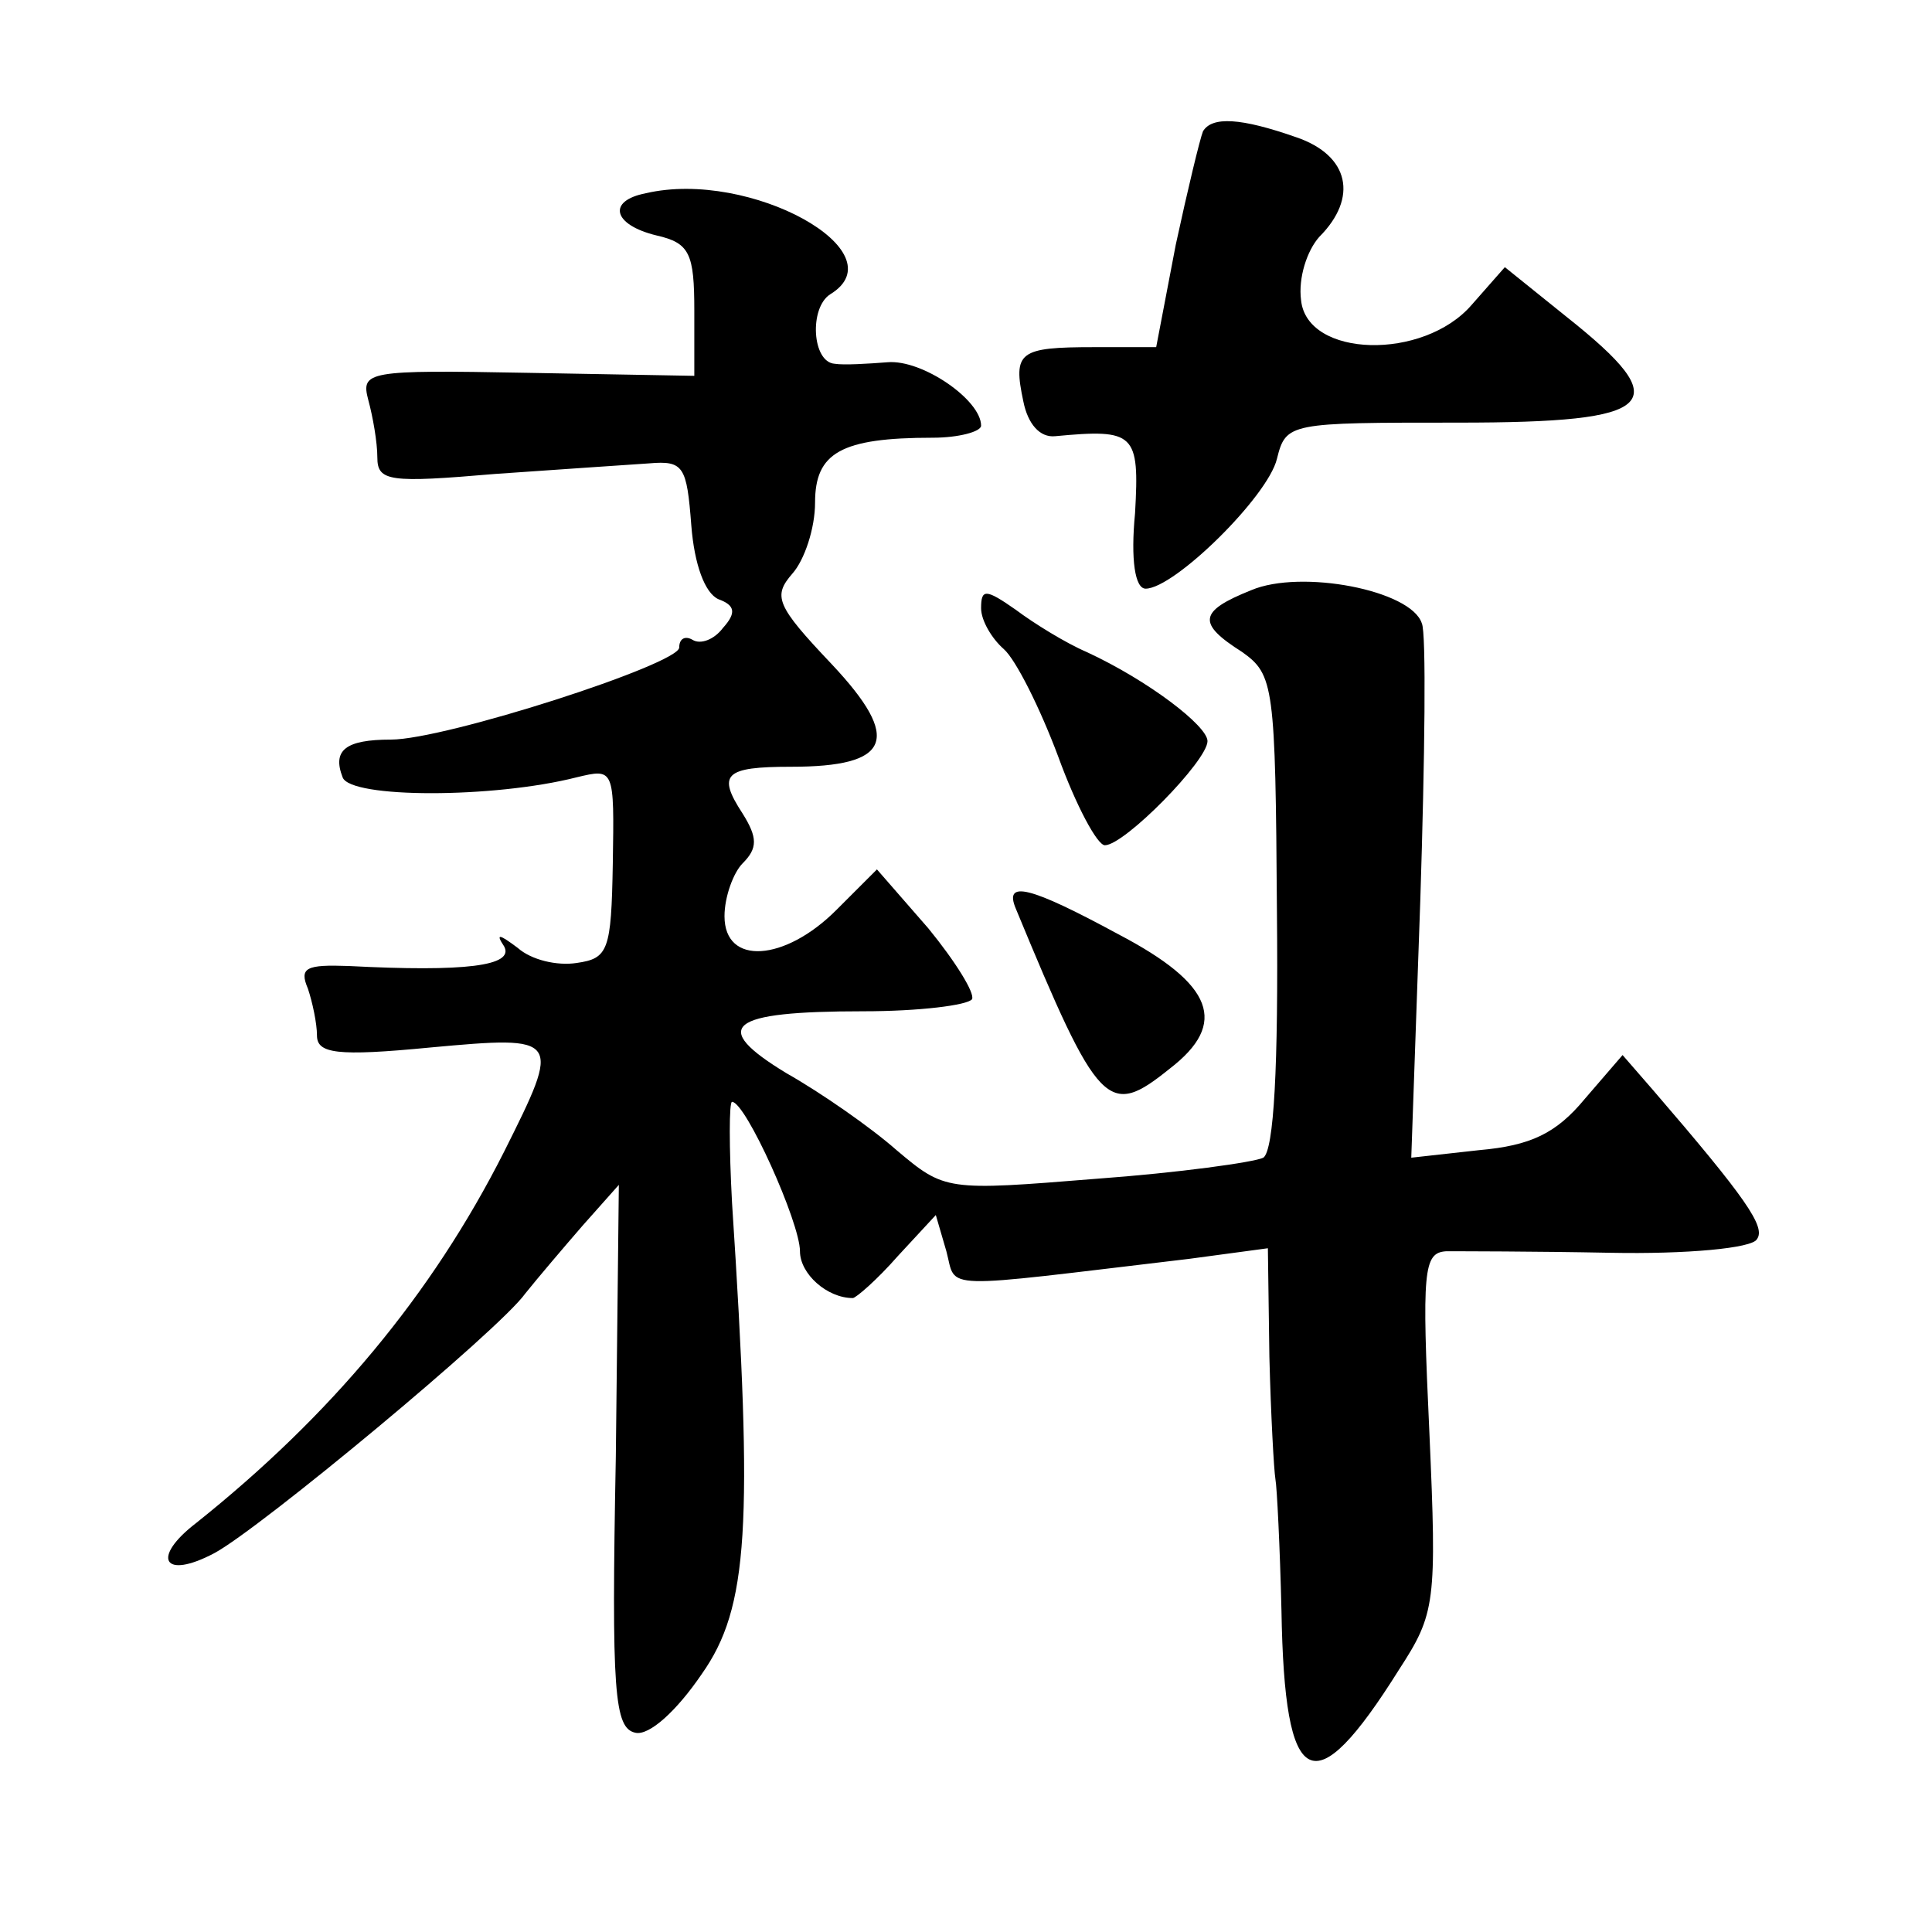
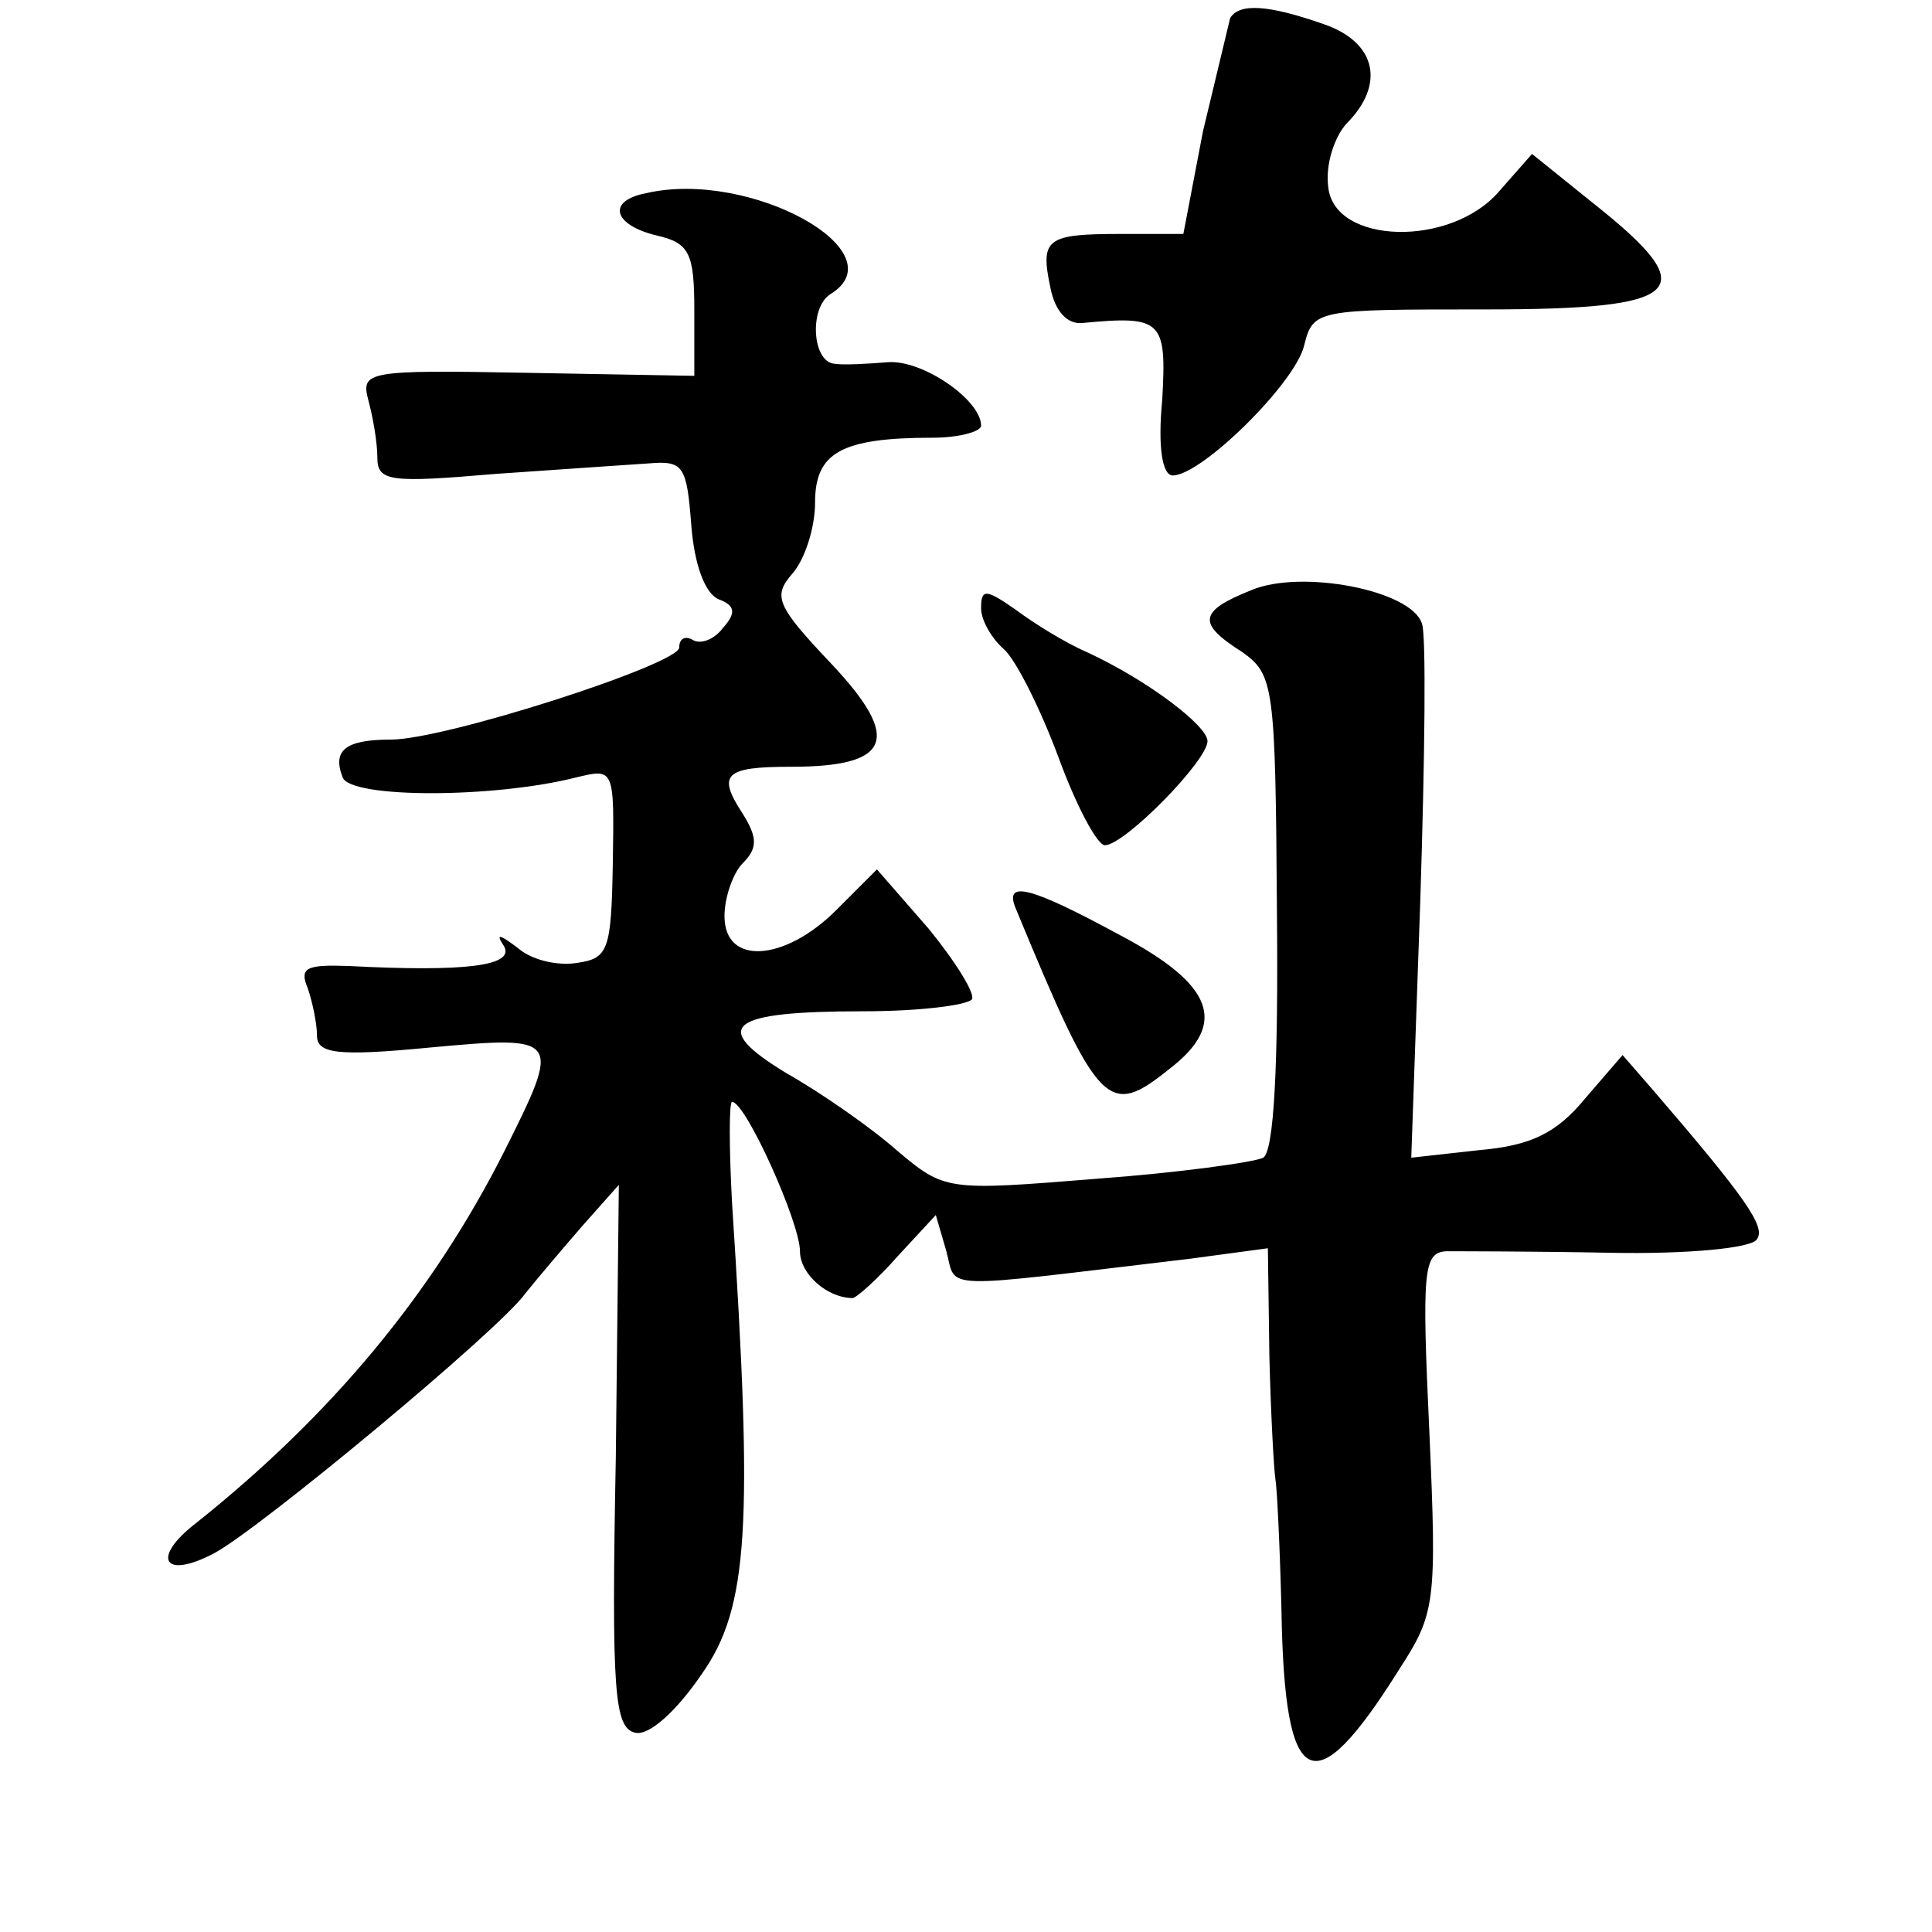
<svg xmlns="http://www.w3.org/2000/svg" version="1.0" width="128pt" height="128pt" viewBox="0 0 128 128" preserveAspectRatio="xMidYMid meet">
  <g transform="translate(0,128) scale(0.1,-0.1)" fill="#0" stroke="none">
-     <path d="M797 1193 c-2 -5 -10 -38 -18 -75 l-13 -68 -41 0 c-50 0 -54 -3 -47 -36 3 -15 11 -24 21 -23 53 5 56 2 53 -51 -3 -31 0 -50 7 -50 19 0 81 61 87 86 6 24 8 24 120 24 133 0 145 12 72 70 l-41 33 -22 -25 c-32 -37 -109 -35 -113 3 -2 15 4 33 12 42 26 26 20 54 -15 66 -37 13 -56 14 -62 4z M428 1152 c-26 -5 -22 -21 7 -28 22 -5 25 -12 25 -50 l0 -43 -111 2 c-106 2 -110 1 -105 -18 3 -11 6 -28 6 -38 0 -16 8 -17 78 -11 42 3 88 6 102 7 23 2 25 -2 28 -41 2 -26 9 -45 18 -49 11 -4 12 -9 3 -19 -6 -8 -15 -11 -20 -8 -5 3 -9 1 -9 -5 0 -11 -155 -61 -191 -61 -30 0 -39 -7 -32 -25 5 -14 100 -14 155 0 25 6 25 6 24 -57 -1 -58 -3 -63 -24 -66 -13 -2 -30 2 -39 10 -12 9 -15 10 -9 1 7 -13 -26 -17 -103 -13 -28 1 -33 -1 -27 -15 3 -9 6 -23 6 -31 0 -12 13 -14 75 -8 87 8 87 7 49 -69 -48 -95 -115 -175 -204 -246 -30 -23 -22 -38 12 -20 30 16 189 148 206 172 8 10 25 30 38 45 l24 27 -2 -180 c-3 -157 -1 -180 13 -183 9 -2 27 14 44 39 31 44 34 98 20 312 -2 37 -2 67 0 67 9 0 45 -80 45 -99 0 -15 18 -31 35 -31 2 0 16 12 30 28 l25 27 7 -24 c7 -26 -8 -25 161 -5 l52 7 1 -72 c1 -39 3 -75 4 -81 1 -5 3 -45 4 -87 2 -120 21 -130 78 -39 24 37 25 44 20 157 -5 107 -4 119 11 120 9 0 58 0 109 -1 50 -1 94 3 97 9 6 8 -7 27 -69 99 l-20 23 -25 -29 c-19 -23 -36 -31 -70 -34 l-45 -5 6 171 c3 94 4 177 1 183 -7 22 -80 36 -113 22 -35 -14 -36 -22 -6 -41 21 -15 22 -22 23 -172 1 -103 -2 -158 -9 -163 -6 -3 -56 -10 -111 -14 -99 -8 -100 -8 -132 19 -17 15 -50 38 -73 51 -51 31 -39 41 51 41 37 0 69 4 72 8 2 4 -11 25 -29 47 l-34 39 -27 -27 c-34 -34 -74 -37 -74 -4 0 13 6 29 12 35 10 10 10 17 0 33 -17 26 -12 31 32 31 66 0 74 18 27 68 -37 39 -39 45 -26 60 8 9 15 30 15 47 0 33 17 43 78 43 17 0 32 4 32 8 0 17 -39 44 -62 42 -13 -1 -29 -2 -35 -1 -15 1 -17 37 -3 46 46 28 -53 83 -122 67z M650 877 c0 -8 7 -20 15 -27 8 -7 24 -39 36 -71 12 -33 26 -59 31 -59 13 0 68 56 68 69 0 10 -39 40 -80 59 -14 6 -35 19 -47 28 -20 14 -23 14 -23 1z M673 678 c55 -133 61 -139 102 -106 39 30 29 56 -34 89 -59 32 -76 36 -68 17z" />
+     <path d="M797 1193 l-13 -68 -41 0 c-50 0 -54 -3 -47 -36 3 -15 11 -24 21 -23 53 5 56 2 53 -51 -3 -31 0 -50 7 -50 19 0 81 61 87 86 6 24 8 24 120 24 133 0 145 12 72 70 l-41 33 -22 -25 c-32 -37 -109 -35 -113 3 -2 15 4 33 12 42 26 26 20 54 -15 66 -37 13 -56 14 -62 4z M428 1152 c-26 -5 -22 -21 7 -28 22 -5 25 -12 25 -50 l0 -43 -111 2 c-106 2 -110 1 -105 -18 3 -11 6 -28 6 -38 0 -16 8 -17 78 -11 42 3 88 6 102 7 23 2 25 -2 28 -41 2 -26 9 -45 18 -49 11 -4 12 -9 3 -19 -6 -8 -15 -11 -20 -8 -5 3 -9 1 -9 -5 0 -11 -155 -61 -191 -61 -30 0 -39 -7 -32 -25 5 -14 100 -14 155 0 25 6 25 6 24 -57 -1 -58 -3 -63 -24 -66 -13 -2 -30 2 -39 10 -12 9 -15 10 -9 1 7 -13 -26 -17 -103 -13 -28 1 -33 -1 -27 -15 3 -9 6 -23 6 -31 0 -12 13 -14 75 -8 87 8 87 7 49 -69 -48 -95 -115 -175 -204 -246 -30 -23 -22 -38 12 -20 30 16 189 148 206 172 8 10 25 30 38 45 l24 27 -2 -180 c-3 -157 -1 -180 13 -183 9 -2 27 14 44 39 31 44 34 98 20 312 -2 37 -2 67 0 67 9 0 45 -80 45 -99 0 -15 18 -31 35 -31 2 0 16 12 30 28 l25 27 7 -24 c7 -26 -8 -25 161 -5 l52 7 1 -72 c1 -39 3 -75 4 -81 1 -5 3 -45 4 -87 2 -120 21 -130 78 -39 24 37 25 44 20 157 -5 107 -4 119 11 120 9 0 58 0 109 -1 50 -1 94 3 97 9 6 8 -7 27 -69 99 l-20 23 -25 -29 c-19 -23 -36 -31 -70 -34 l-45 -5 6 171 c3 94 4 177 1 183 -7 22 -80 36 -113 22 -35 -14 -36 -22 -6 -41 21 -15 22 -22 23 -172 1 -103 -2 -158 -9 -163 -6 -3 -56 -10 -111 -14 -99 -8 -100 -8 -132 19 -17 15 -50 38 -73 51 -51 31 -39 41 51 41 37 0 69 4 72 8 2 4 -11 25 -29 47 l-34 39 -27 -27 c-34 -34 -74 -37 -74 -4 0 13 6 29 12 35 10 10 10 17 0 33 -17 26 -12 31 32 31 66 0 74 18 27 68 -37 39 -39 45 -26 60 8 9 15 30 15 47 0 33 17 43 78 43 17 0 32 4 32 8 0 17 -39 44 -62 42 -13 -1 -29 -2 -35 -1 -15 1 -17 37 -3 46 46 28 -53 83 -122 67z M650 877 c0 -8 7 -20 15 -27 8 -7 24 -39 36 -71 12 -33 26 -59 31 -59 13 0 68 56 68 69 0 10 -39 40 -80 59 -14 6 -35 19 -47 28 -20 14 -23 14 -23 1z M673 678 c55 -133 61 -139 102 -106 39 30 29 56 -34 89 -59 32 -76 36 -68 17z" />
  </g>
</svg>